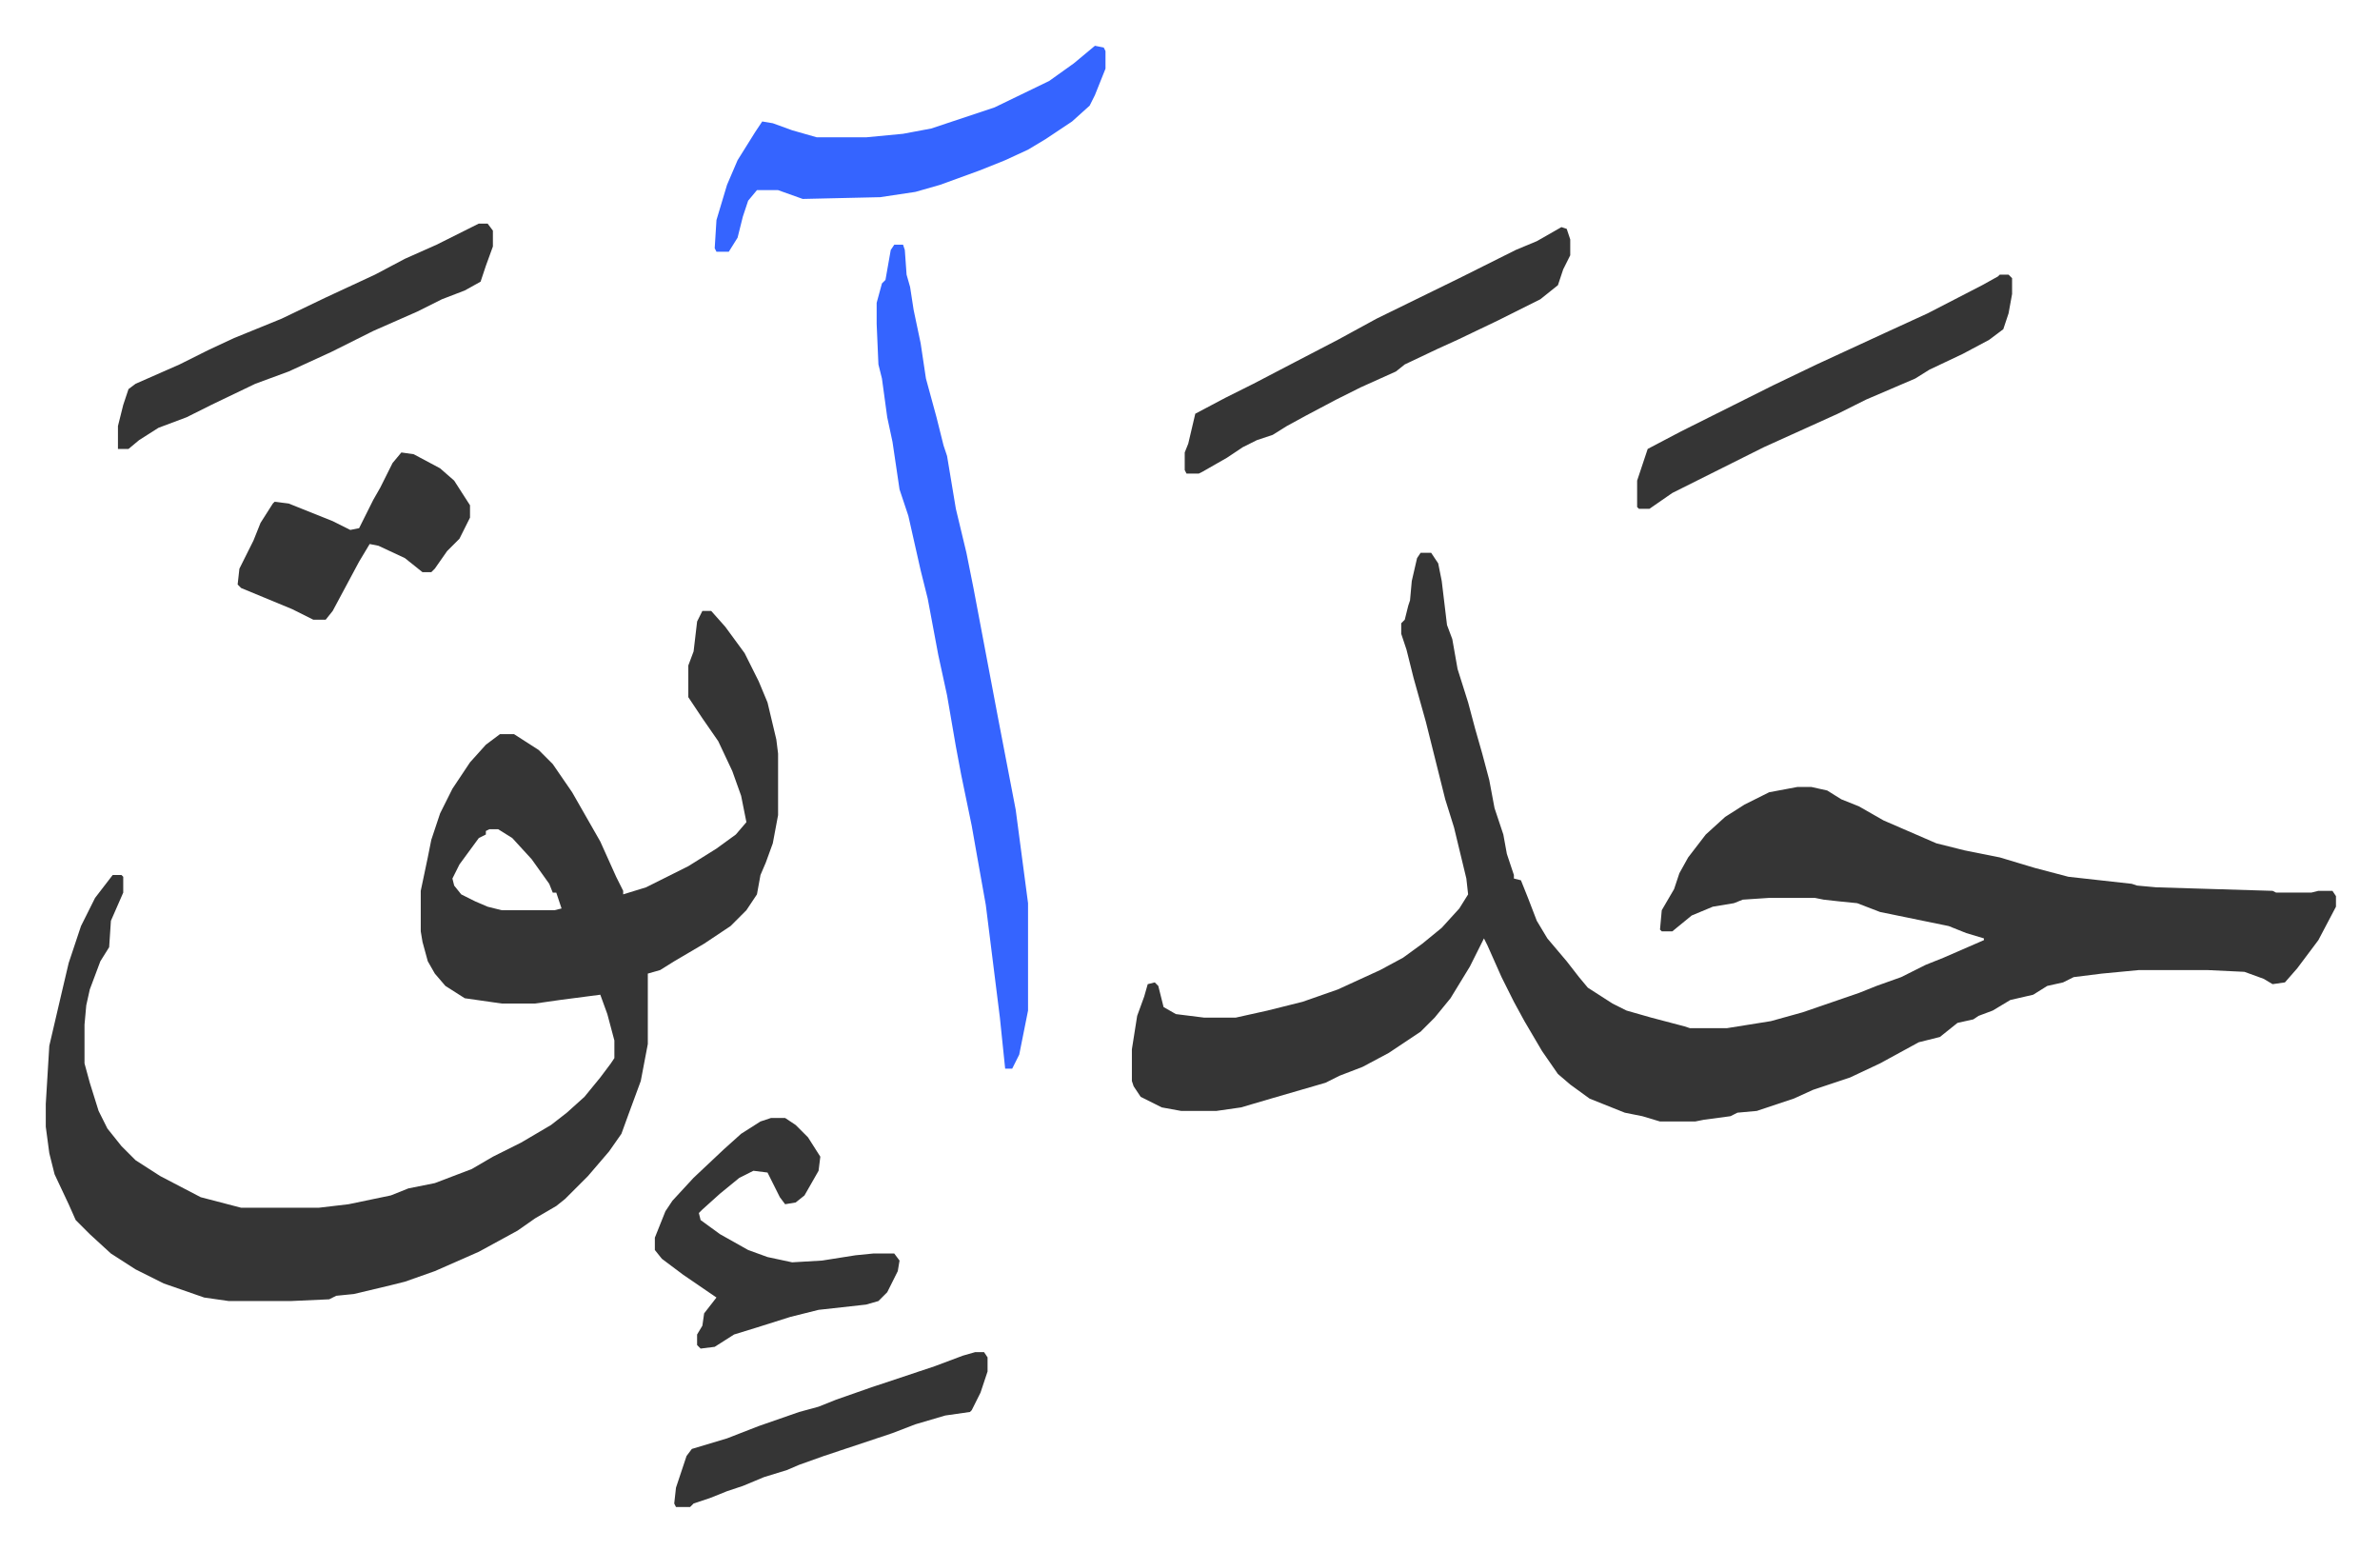
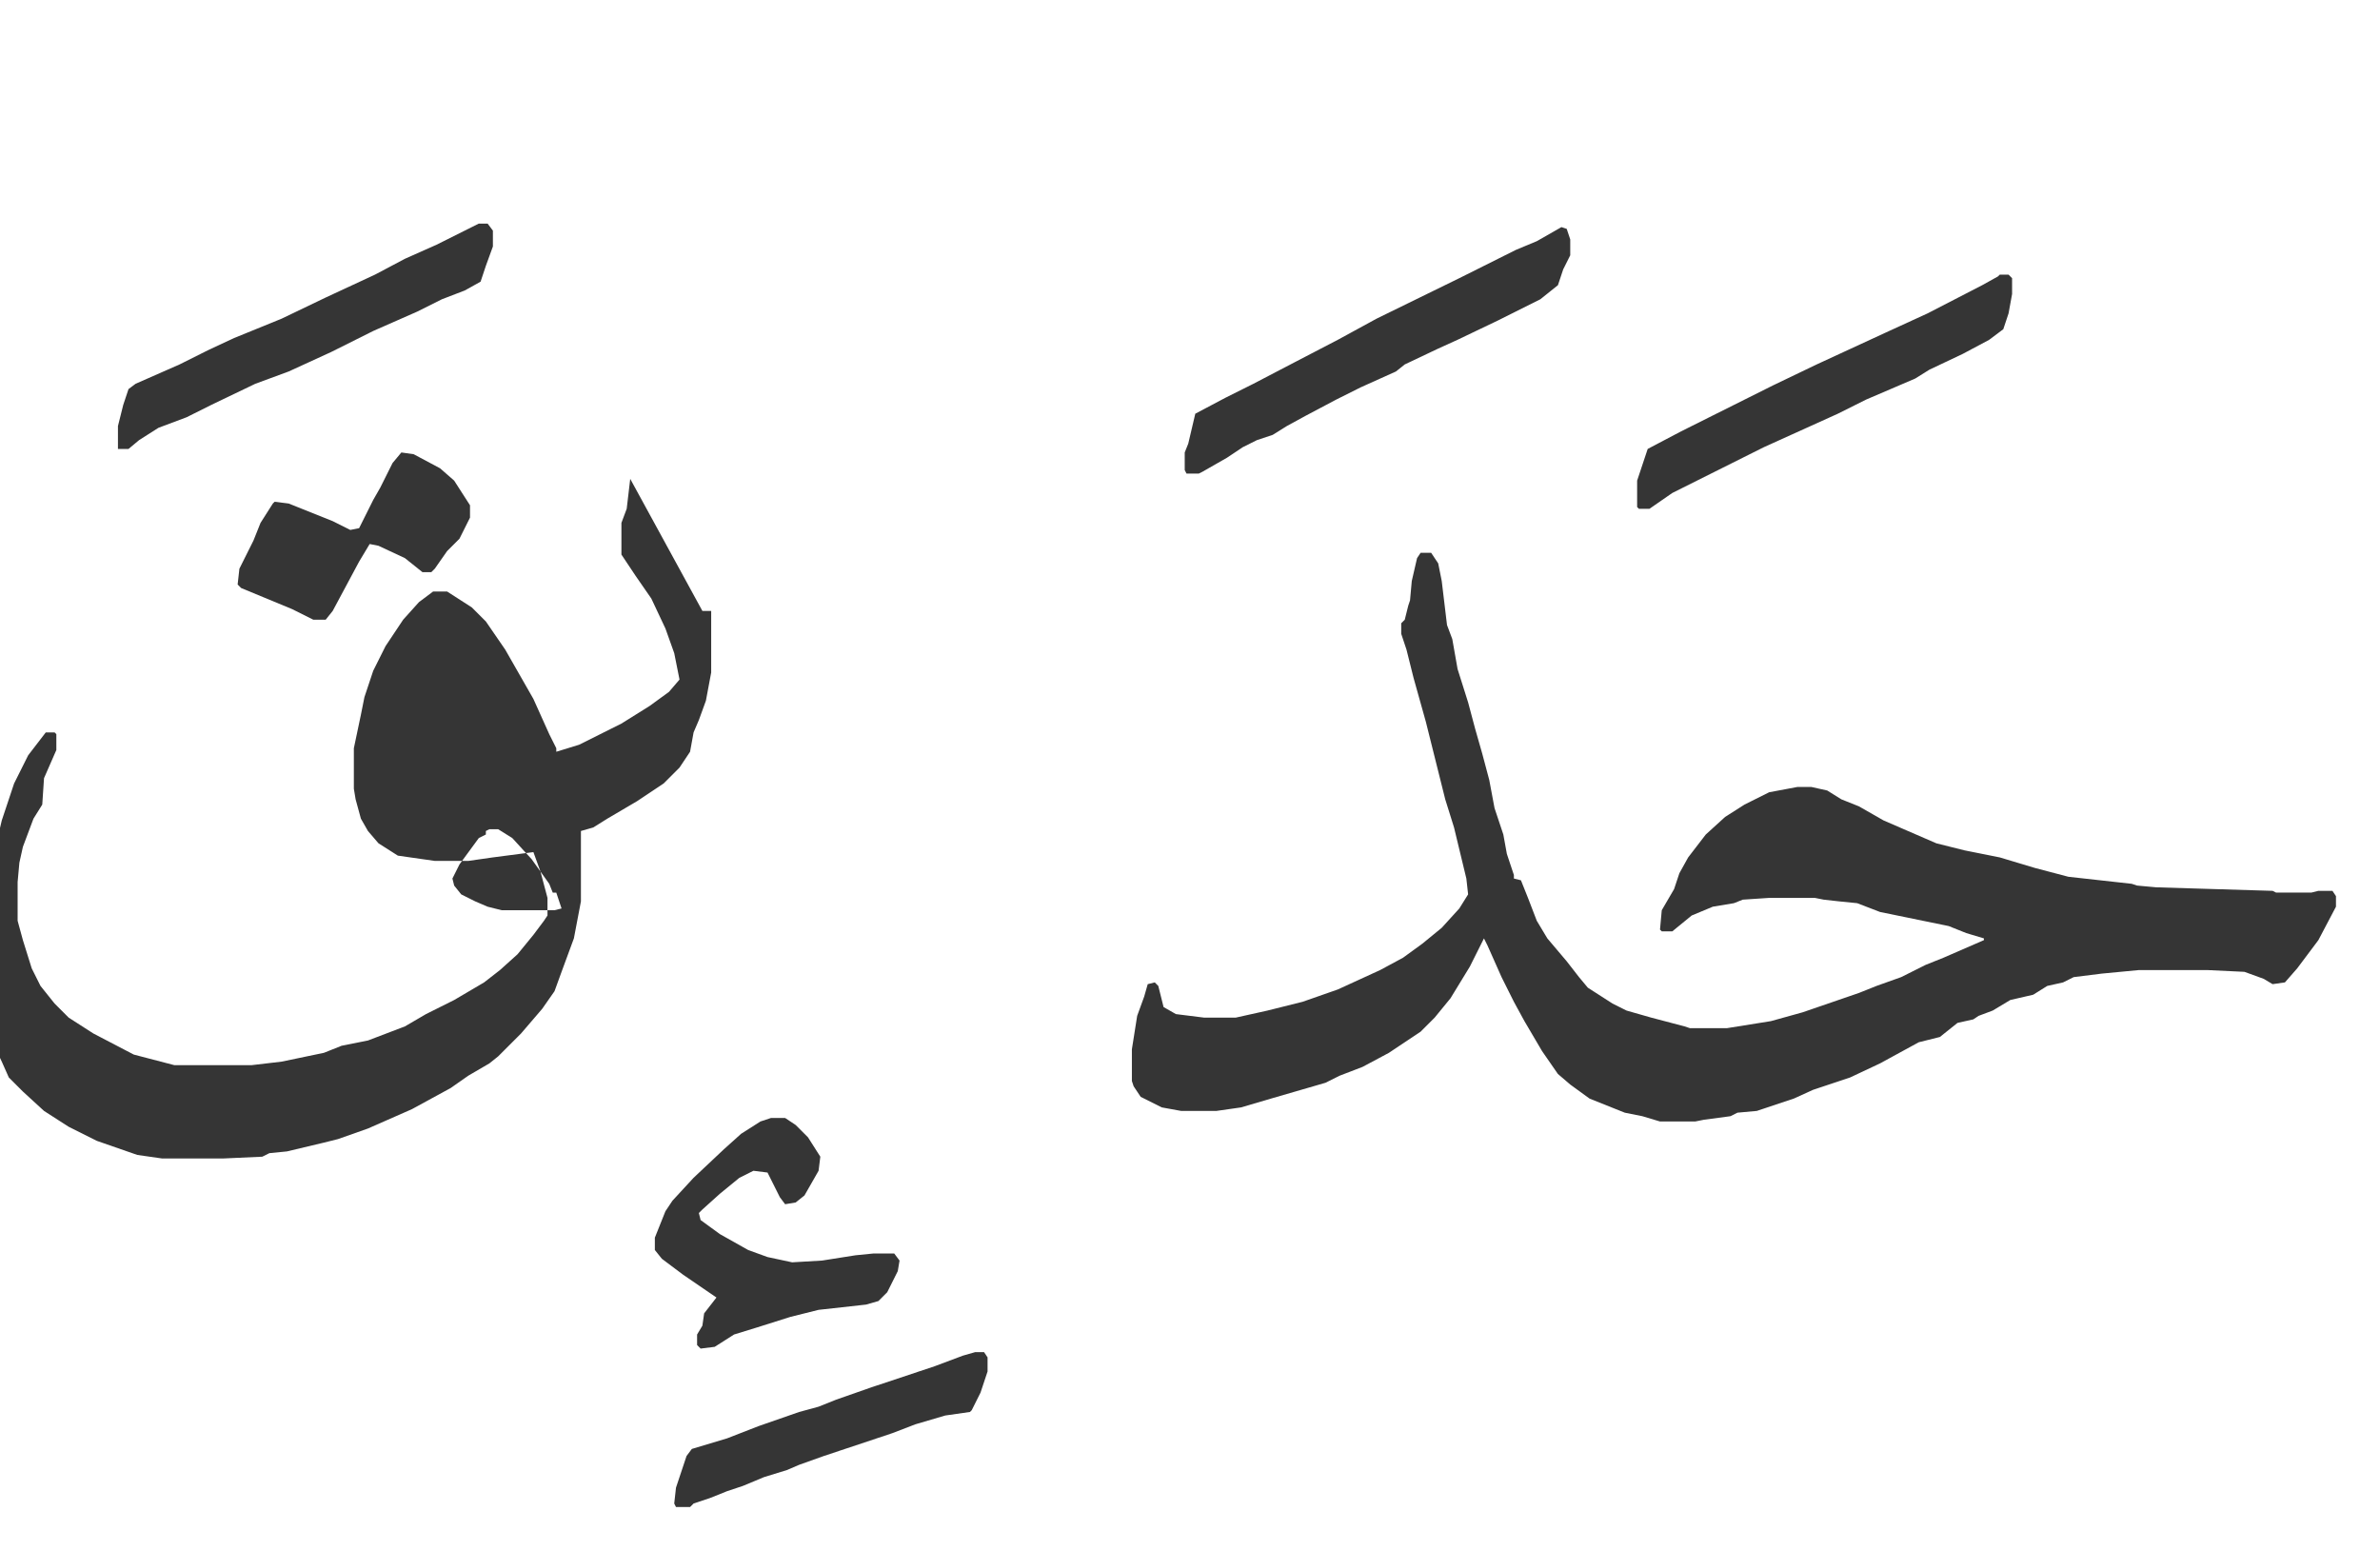
<svg xmlns="http://www.w3.org/2000/svg" role="img" viewBox="-26.00 334.00 1352.00 881.00">
-   <path fill="#353535" id="rule_normal" d="M781 648h6l4 6 2 10 3 25 3 8 3 17 6 19 4 15 4 14 4 15 3 16 5 15 2 11 4 12v2l4 1 4 10 5 13 6 10 11 13 7 9 5 6 14 9 8 4 14 4 19 5 3 1h21l25-4 18-5 32-11 10-4 14-5 14-7 10-4 23-10v-1l-10-3-10-4-39-8-13-5-10-1-9-1-5-1h-26l-15 1-5 2-12 2-12 5-11 9h-6l-1-1 1-11 7-12 3-9 5-9 10-13 11-10 11-7 14-7 16-3h8l9 2 8 5 10 4 14 8 30 13 16 4 20 4 20 6 19 5 36 4 3 1 11 1 66 2 2 1h20l4-1h8l2 3v6l-10 19-12 16-7 8-7 1-5-3-11-4-21-1h-39l-21 2-16 2-6 3-9 2-8 5-13 3-10 6-8 3-3 2-9 2-10 8-12 3-22 12-17 8-21 7-11 5-21 7-11 1-4 2-15 2-5 1h-20l-10-3-10-2-10-4-10-4-11-8-7-6-9-13-10-17-6-11-7-14-8-18-2-4-8 16-11 18-9 11-8 8-18 12-15 8-13 5-8 4-31 9-17 5-14 2h-20l-11-2-12-6-4-6-1-3v-18l3-19 4-11 2-7 4-1 2 2 3 12 7 4 16 2h18l18-4 20-5 20-7 24-11 13-7 11-8 11-9 10-11 5-8-1-9-7-29-5-16-4-16-7-28-7-25-4-16-3-9v-6l2-2 2-8 1-3 1-11 3-13zm-408 33h5l8 9 11 15 8 16 5 12 5 21 1 8v35l-3 16-4 11-3 7-2 11-6 9-9 9-15 10-17 10-8 5-7 2v40l-4 21-7 19-4 11-7 10-12 14-8 8-5 5-5 4-12 7-10 7-22 12-25 11-17 6-8 2-21 5-10 1-4 2-22 1h-35l-14-2-23-8-16-8-14-9-12-11-8-8-4-9-8-17-3-12-2-15v-13l2-33 7-30 4-17 7-21 8-16 10-13h5l1 1v9l-7 16-1 15-5 8-6 16-2 9-1 11v22l3 11 5 16 5 10 8 10 8 8 14 9 23 12 23 6h44l17-2 24-5 10-4 15-3 21-8 12-7 16-8 17-10 9-7 10-9 9-11 6-8 2-3v-10l-4-15-4-11-23 3-14 2h-19l-21-3-11-7-6-7-4-7-3-11-1-6v-23l4-19 2-10 5-15 7-14 6-9 4-6 9-10 8-6h8l14 9 8 8 11 16 8 14 8 14 9 20 4 8v2l13-4 14-7 10-5 16-10 11-8 6-7-3-15-5-14-8-17-9-13-8-12v-18l3-8 2-17zM252 805l-2 1v2l-4 2-11 15-4 8 1 4 4 5 8 4 7 3 8 2h30l4-1-3-9h-2l-2-5-10-14-11-12-8-5z" />
-   <path fill="#3564ff" id="rule_madd_obligatory_4_5_vowels" d="M482 473h5l1 3 1 14 2 7 2 13 4 19 3 20 6 22 4 16 2 6 5 30 6 25 4 20 7 37 7 37 10 52 7 53v61l-5 25-4 8h-4l-3-29-8-64-5-28-3-17-6-29-3-16-5-29-5-23-6-32-4-16-7-31-5-15-4-27-3-14-3-22-2-8-1-23v-12l3-11 2-2 3-17zm114-113l5 1 1 2v10l-6 15-3 6-10 9-15 10-10 6-13 6-15 6-22 8-14 4-20 3-44 1-14-5h-12l-5 6-3 9-3 12-5 8h-7l-1-2 1-16 6-20 6-14 10-16 4-6 6 1 11 4 14 4h28l21-2 16-3 36-12 31-15 14-10z" />
+   <path fill="#353535" id="rule_normal" d="M781 648h6l4 6 2 10 3 25 3 8 3 17 6 19 4 15 4 14 4 15 3 16 5 15 2 11 4 12v2l4 1 4 10 5 13 6 10 11 13 7 9 5 6 14 9 8 4 14 4 19 5 3 1h21l25-4 18-5 32-11 10-4 14-5 14-7 10-4 23-10v-1l-10-3-10-4-39-8-13-5-10-1-9-1-5-1h-26l-15 1-5 2-12 2-12 5-11 9h-6l-1-1 1-11 7-12 3-9 5-9 10-13 11-10 11-7 14-7 16-3h8l9 2 8 5 10 4 14 8 30 13 16 4 20 4 20 6 19 5 36 4 3 1 11 1 66 2 2 1h20l4-1h8l2 3v6l-10 19-12 16-7 8-7 1-5-3-11-4-21-1h-39l-21 2-16 2-6 3-9 2-8 5-13 3-10 6-8 3-3 2-9 2-10 8-12 3-22 12-17 8-21 7-11 5-21 7-11 1-4 2-15 2-5 1h-20l-10-3-10-2-10-4-10-4-11-8-7-6-9-13-10-17-6-11-7-14-8-18-2-4-8 16-11 18-9 11-8 8-18 12-15 8-13 5-8 4-31 9-17 5-14 2h-20l-11-2-12-6-4-6-1-3v-18l3-19 4-11 2-7 4-1 2 2 3 12 7 4 16 2h18l18-4 20-5 20-7 24-11 13-7 11-8 11-9 10-11 5-8-1-9-7-29-5-16-4-16-7-28-7-25-4-16-3-9v-6l2-2 2-8 1-3 1-11 3-13zm-408 33h5v35l-3 16-4 11-3 7-2 11-6 9-9 9-15 10-17 10-8 5-7 2v40l-4 21-7 19-4 11-7 10-12 14-8 8-5 5-5 4-12 7-10 7-22 12-25 11-17 6-8 2-21 5-10 1-4 2-22 1h-35l-14-2-23-8-16-8-14-9-12-11-8-8-4-9-8-17-3-12-2-15v-13l2-33 7-30 4-17 7-21 8-16 10-13h5l1 1v9l-7 16-1 15-5 8-6 16-2 9-1 11v22l3 11 5 16 5 10 8 10 8 8 14 9 23 12 23 6h44l17-2 24-5 10-4 15-3 21-8 12-7 16-8 17-10 9-7 10-9 9-11 6-8 2-3v-10l-4-15-4-11-23 3-14 2h-19l-21-3-11-7-6-7-4-7-3-11-1-6v-23l4-19 2-10 5-15 7-14 6-9 4-6 9-10 8-6h8l14 9 8 8 11 16 8 14 8 14 9 20 4 8v2l13-4 14-7 10-5 16-10 11-8 6-7-3-15-5-14-8-17-9-13-8-12v-18l3-8 2-17zM252 805l-2 1v2l-4 2-11 15-4 8 1 4 4 5 8 4 7 3 8 2h30l4-1-3-9h-2l-2-5-10-14-11-12-8-5z" />
  <path fill="#353535" id="rule_normal" d="M861 463l3 1 2 6v9l-4 8-3 9-10 8-24 12-23 11-11 5-19 9-5 4-20 9-14 7-17 9-11 6-8 5-9 3-8 4-9 6-14 8-2 1h-7l-1-2v-10l2-5 4-17 17-9 16-8 23-12 25-13 22-12 47-23 32-16 12-5zM412 969h8l6 4 7 7 7 11-1 8-8 14-5 4-6 1-3-4-5-10-2-4-8-1-8 4-11 9-10 9-2 2 1 4 11 8 16 9 11 4 14 3 17-1 19-3 10-1h12l3 4-1 6-6 12-5 5-7 2-27 3-16 4-19 6-13 4-11 7-8 1-2-2v-6l3-5 1-7 7-9-19-13-12-9-4-5v-7l6-15 4-6 12-13 17-16 10-9 11-7zm698-479h5l2 2v9l-2 11-3 9-8 6-15 8-19 9-8 5-28 12-16 8-42 19-52 26-13 9h-6l-1-1v-15l6-18 19-10 36-18 16-8 25-12 26-12 13-6 24-11 31-16 9-5zm-864-29h5l3 4v9l-4 11-3 9-9 5-13 5-14 7-25 11-24 12-24 11-19 7-25 12-14 7-16 6-11 7-6 5h-6v-13l3-12 3-9 4-3 25-11 16-8 15-7 27-11 25-12 28-13 17-9 18-8 16-8zm-44 130l7 1 15 8 8 7 9 14v7l-6 12-7 7-7 10-2 2h-5l-10-8-15-7-5-1-6 10-15 28-4 5h-7l-12-6-29-12-2-2 1-9 8-16 4-10 7-11 1-1 8 1 25 10 10 5 5-1 8-16 4-7 7-14zm326 511h5l2 3v8l-4 12-5 10-1 1-14 2-17 5-13 5-30 10-9 3-14 5-7 3-13 4-12 5-9 3-10 4-9 3-2 2h-8l-1-2 1-9 6-18 3-4 20-6 18-7 23-8 11-3 10-4 20-7 36-12 16-6z" />
</svg>